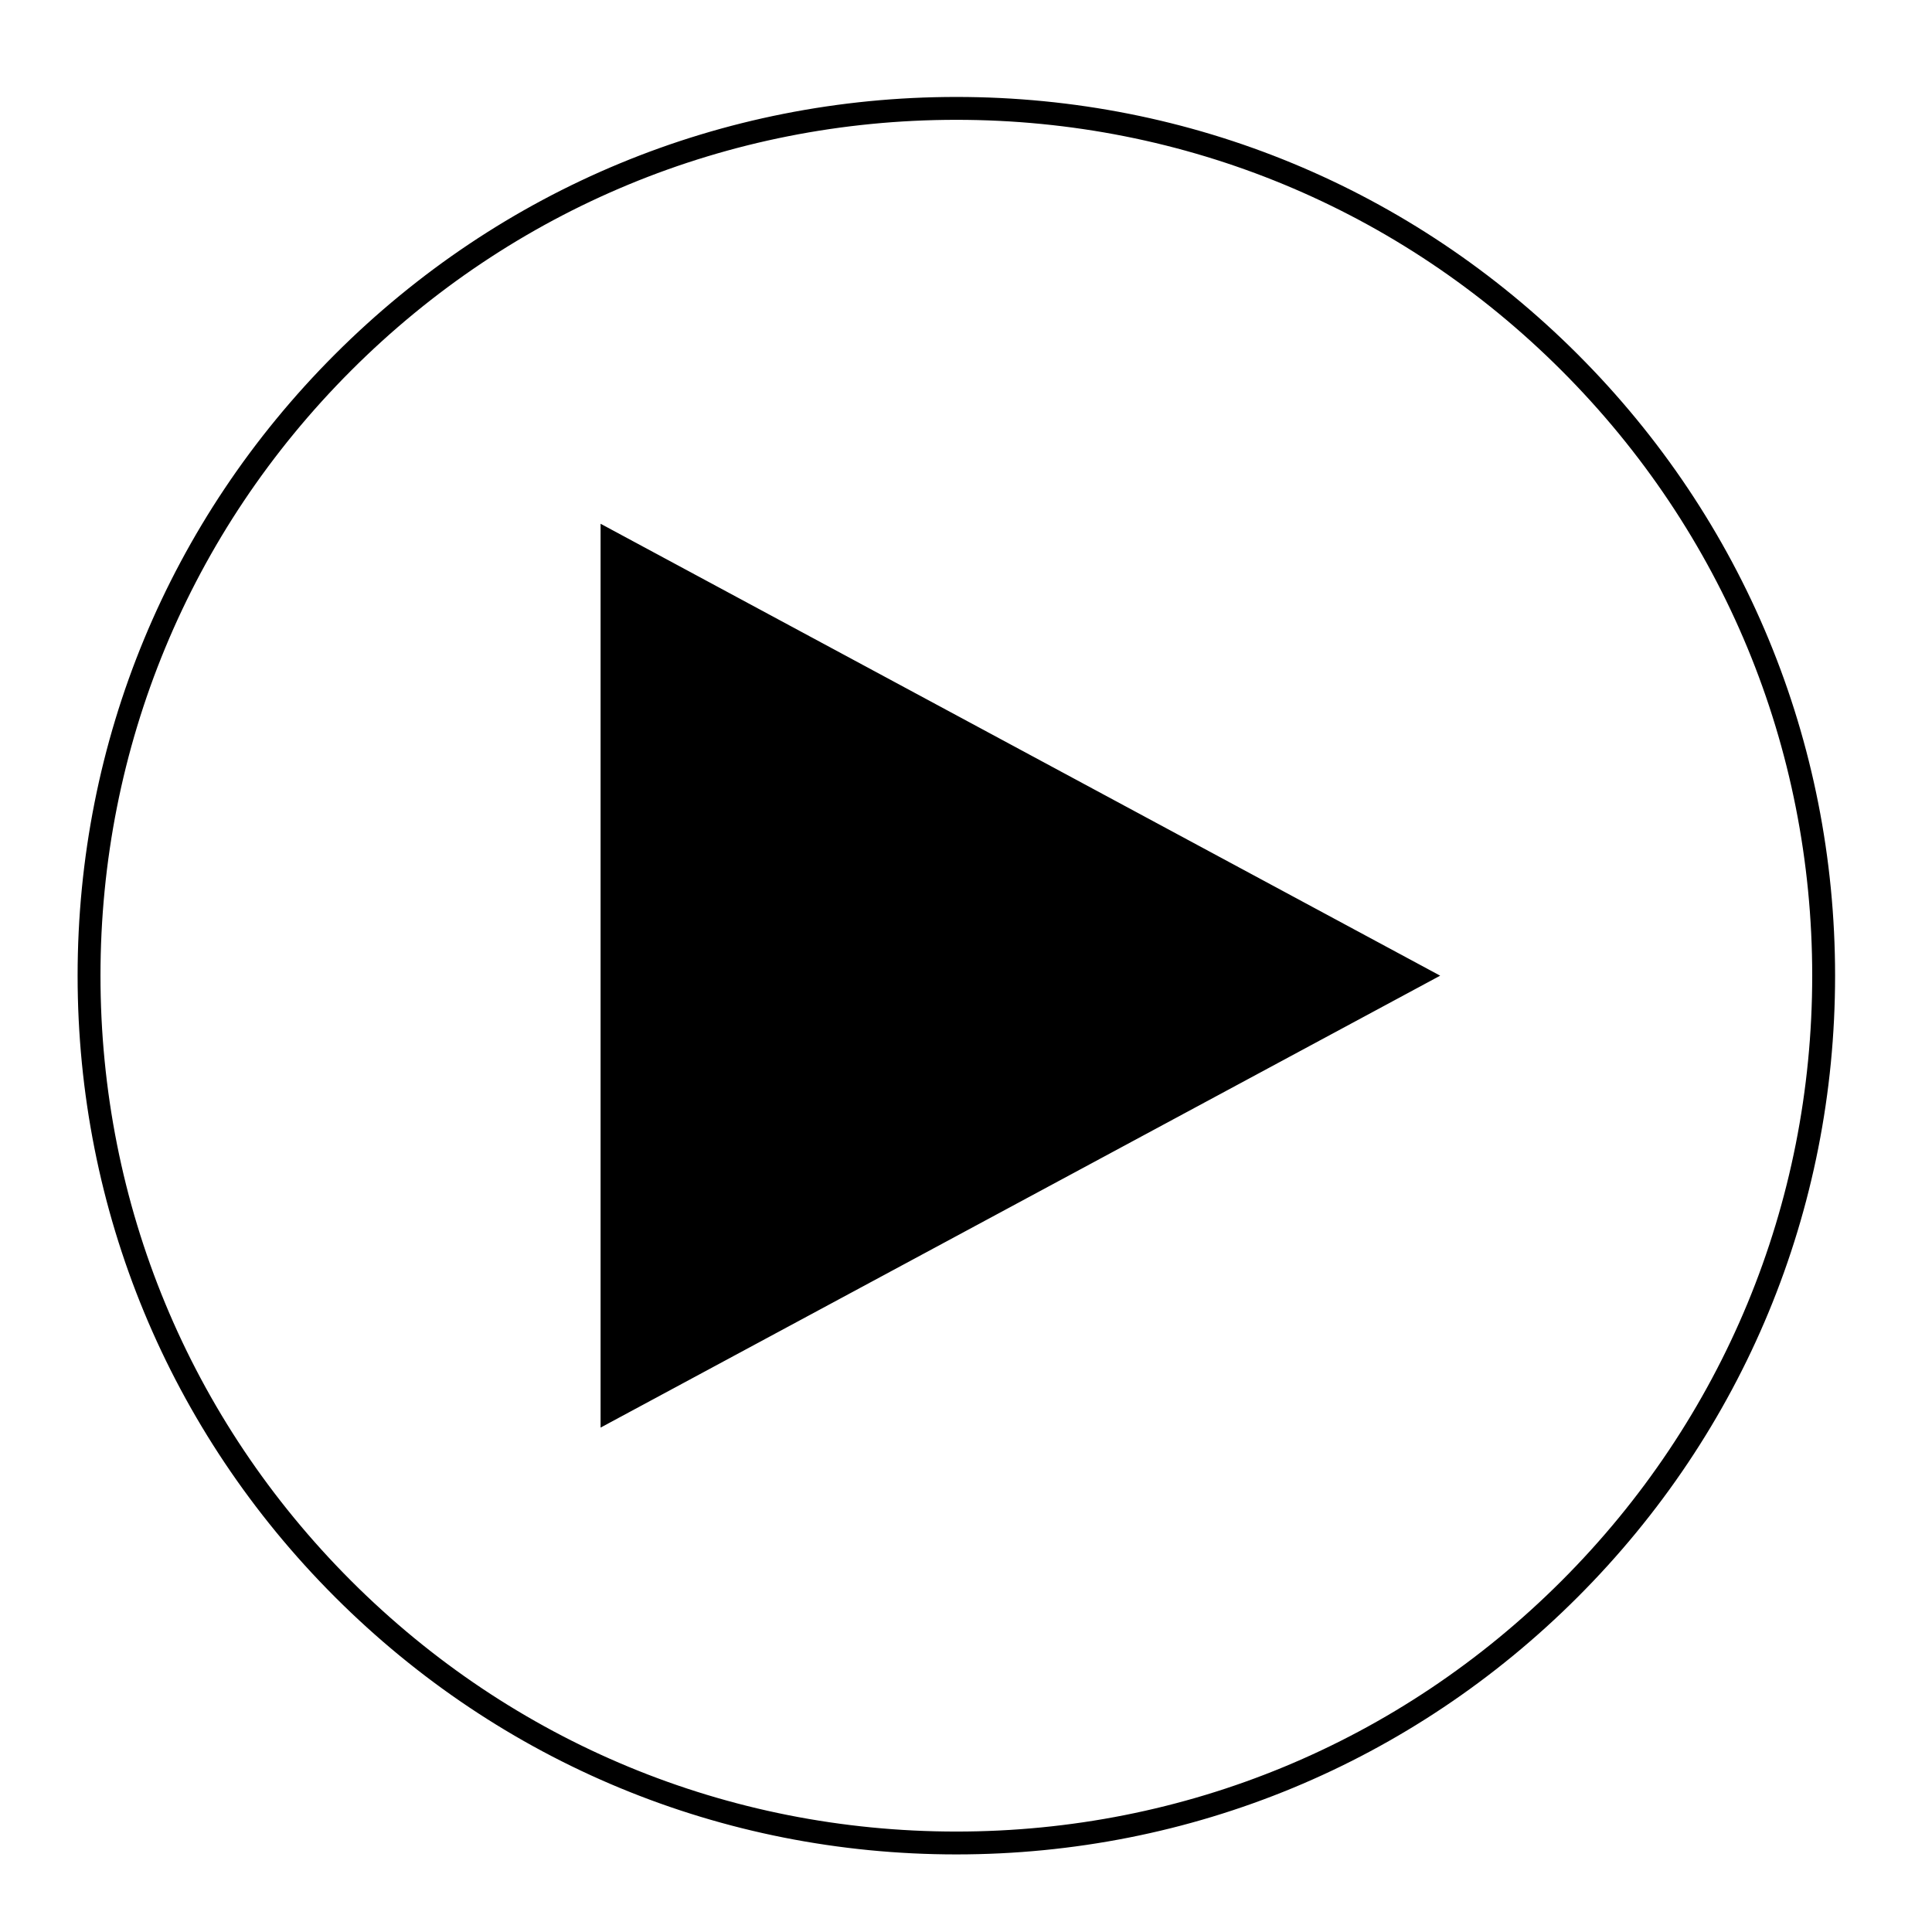
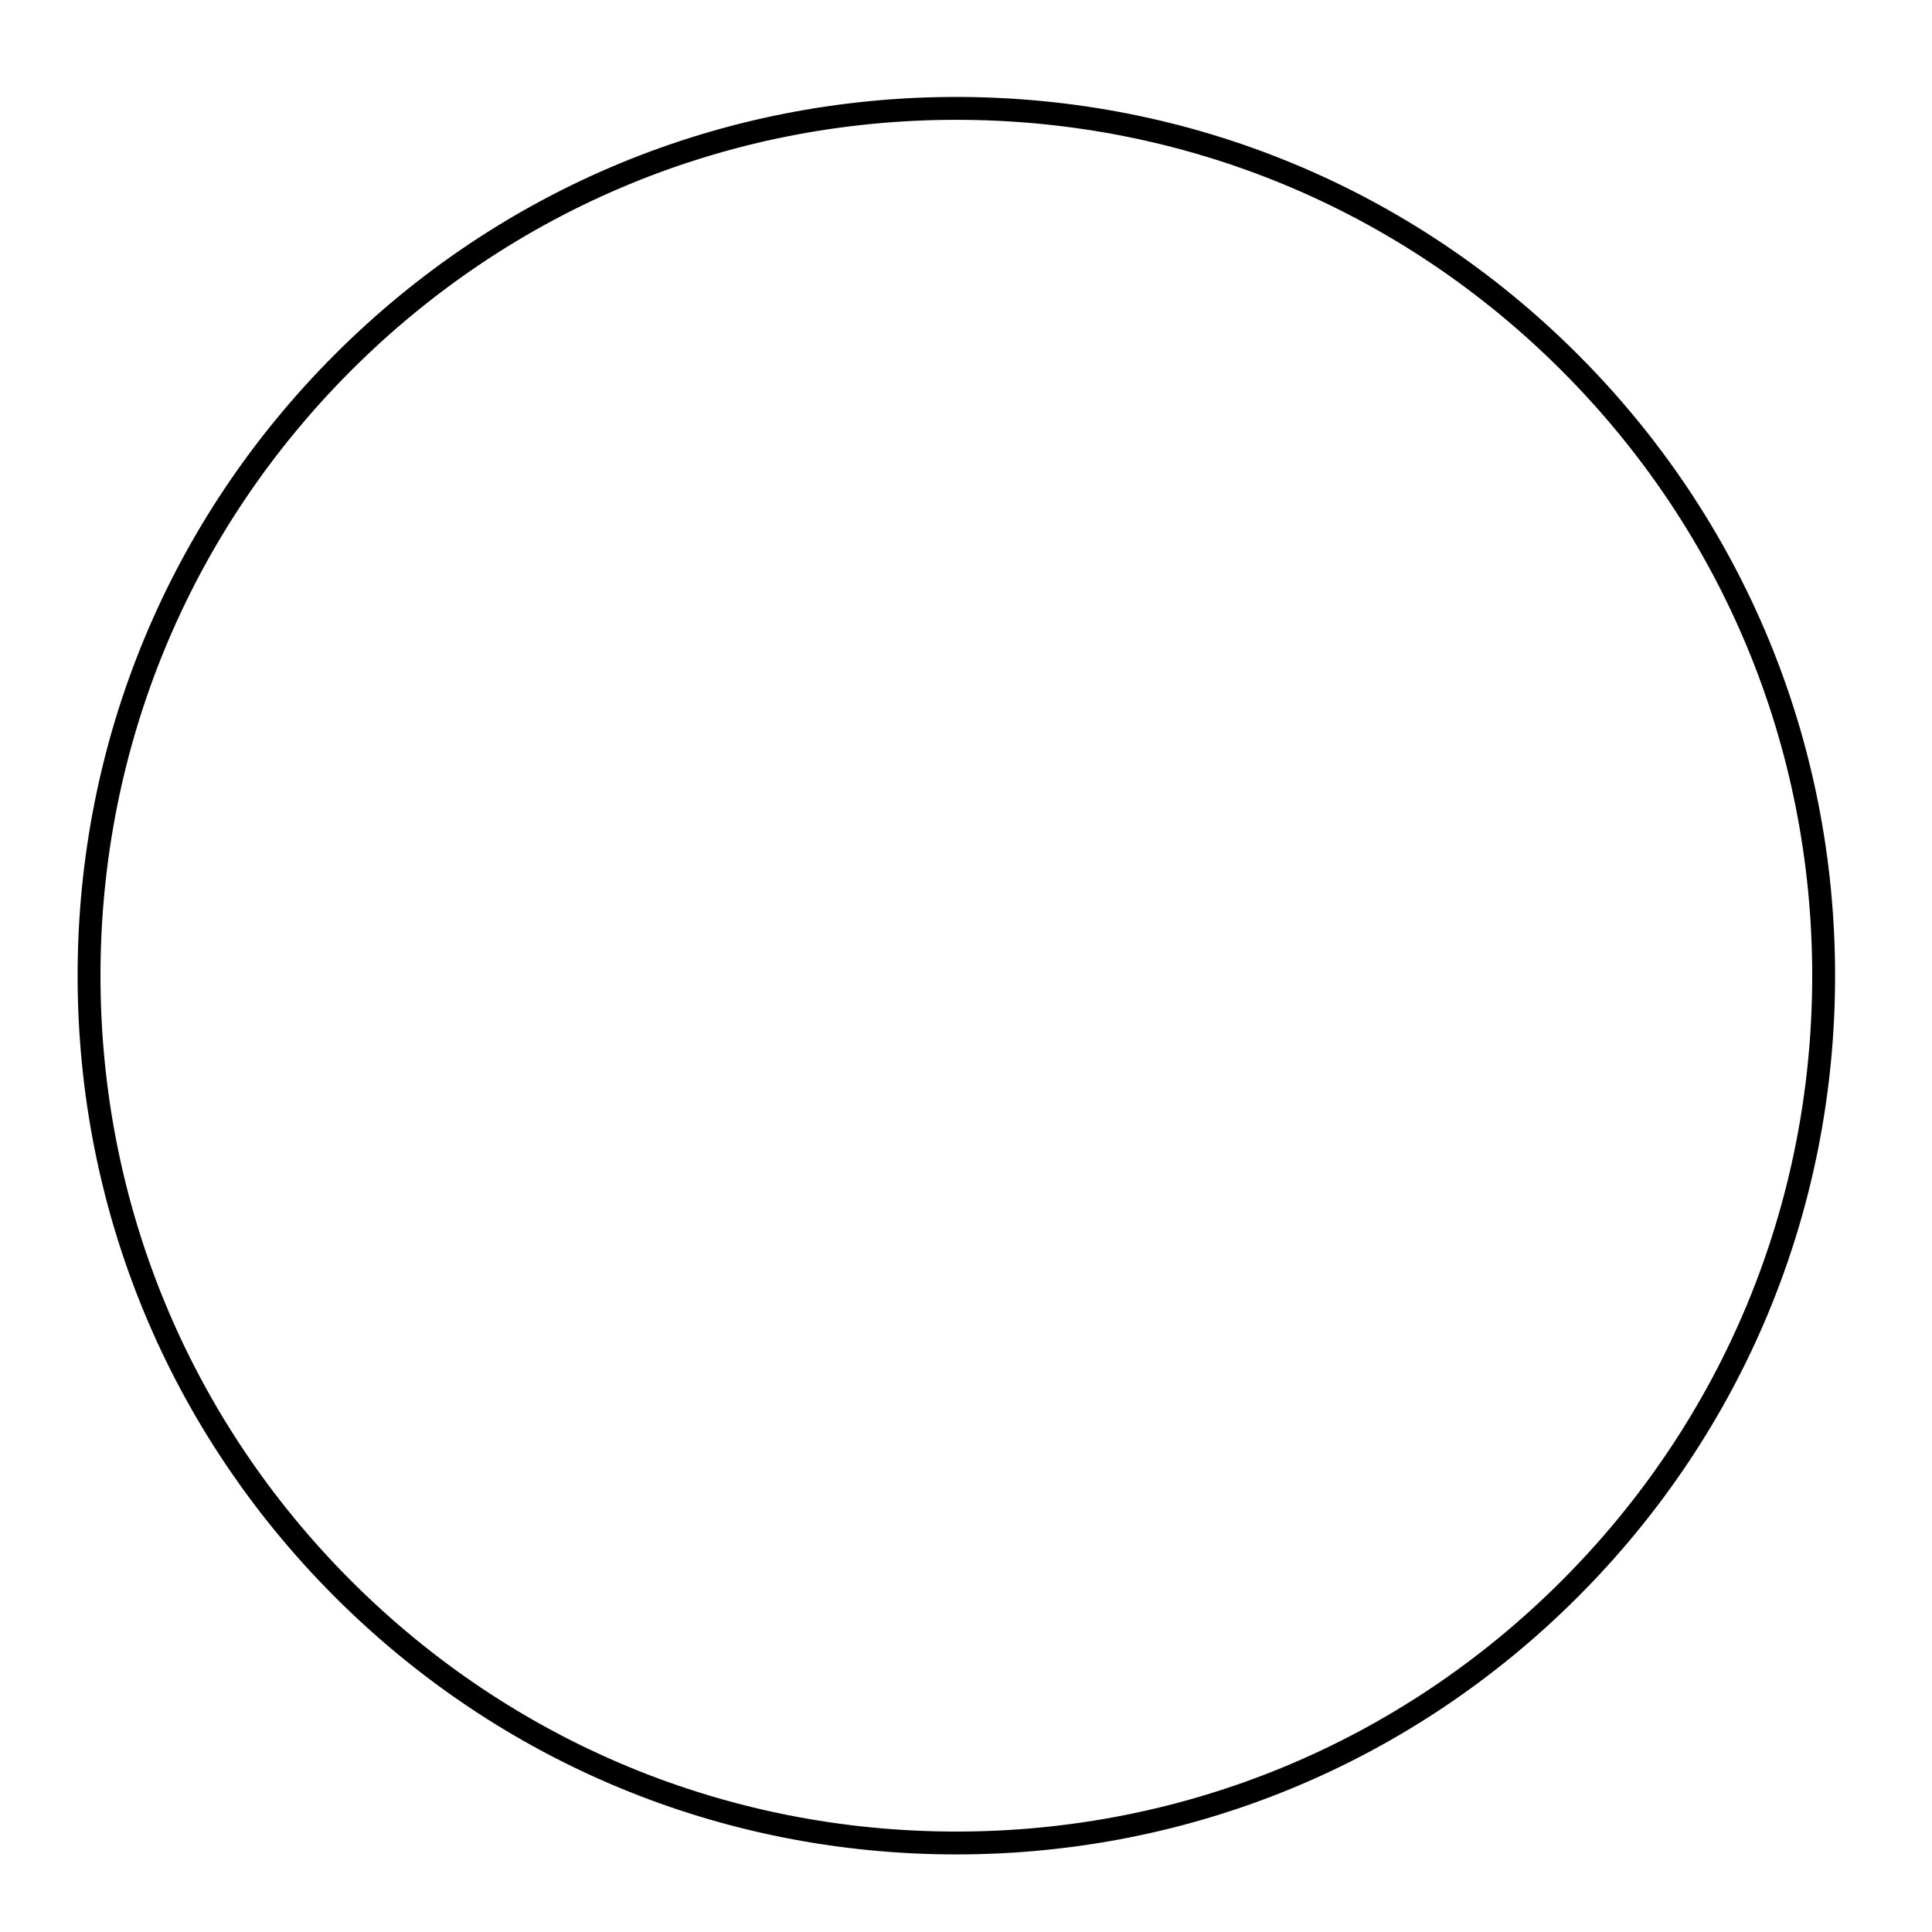
<svg xmlns="http://www.w3.org/2000/svg" version="1.1" x="0px" y="0px" viewBox="0 0 100 100" enable-background="new 0 0 100 100" xml:space="preserve" width="100px" height="100px">
  <circle display="none" fill="#000000" stroke="#000000" stroke-miterlimit="10" cx="491" cy="330.001" r="80.318" />
-   <path fill="#000000" stroke="#000000" stroke-miterlimit="10" d="M49.5,95.484c-12.016,0-23.312-4.68-31.808-13.176  C9.196,73.812,4.517,62.516,4.517,50.501c0-12.016,4.679-23.312,13.176-31.809C26.188,10.196,37.484,5.518,49.5,5.518  s23.312,4.679,31.808,13.175c8.496,8.497,13.176,19.793,13.176,31.809c0,12.015-4.68,23.312-13.176,31.808  S61.516,95.484,49.5,95.484z M49.5,5.702c-11.967,0-23.217,4.66-31.678,13.122C9.361,27.284,4.701,38.534,4.701,50.501  s4.66,23.216,13.122,31.678c8.462,8.462,19.711,13.122,31.678,13.122s23.216-4.66,31.678-13.122S94.3,62.468,94.3,50.501  s-4.66-23.217-13.122-31.678C72.716,10.361,61.467,5.702,49.5,5.702z" />
-   <polygon points="31.389,27.594 31.389,73.408 73.947,50.501 " />
-   <path d="M31.086,73.892V27.11l43.457,23.391L31.086,73.892z M31.692,28.077v44.848l41.66-22.424L31.692,28.077z" />
+   <path fill="#000000" stroke="#000000" stroke-miterlimit="10" d="M49.5,95.484c-12.016,0-23.312-4.68-31.808-13.176  C9.196,73.812,4.517,62.516,4.517,50.501c0-12.016,4.679-23.312,13.176-31.809C26.188,10.196,37.484,5.518,49.5,5.518  s23.312,4.679,31.808,13.175c8.496,8.497,13.176,19.793,13.176,31.809c0,12.015-4.68,23.312-13.176,31.808  S61.516,95.484,49.5,95.484M49.5,5.702c-11.967,0-23.217,4.66-31.678,13.122C9.361,27.284,4.701,38.534,4.701,50.501  s4.66,23.216,13.122,31.678c8.462,8.462,19.711,13.122,31.678,13.122s23.216-4.66,31.678-13.122S94.3,62.468,94.3,50.501  s-4.66-23.217-13.122-31.678C72.716,10.361,61.467,5.702,49.5,5.702z" />
</svg>